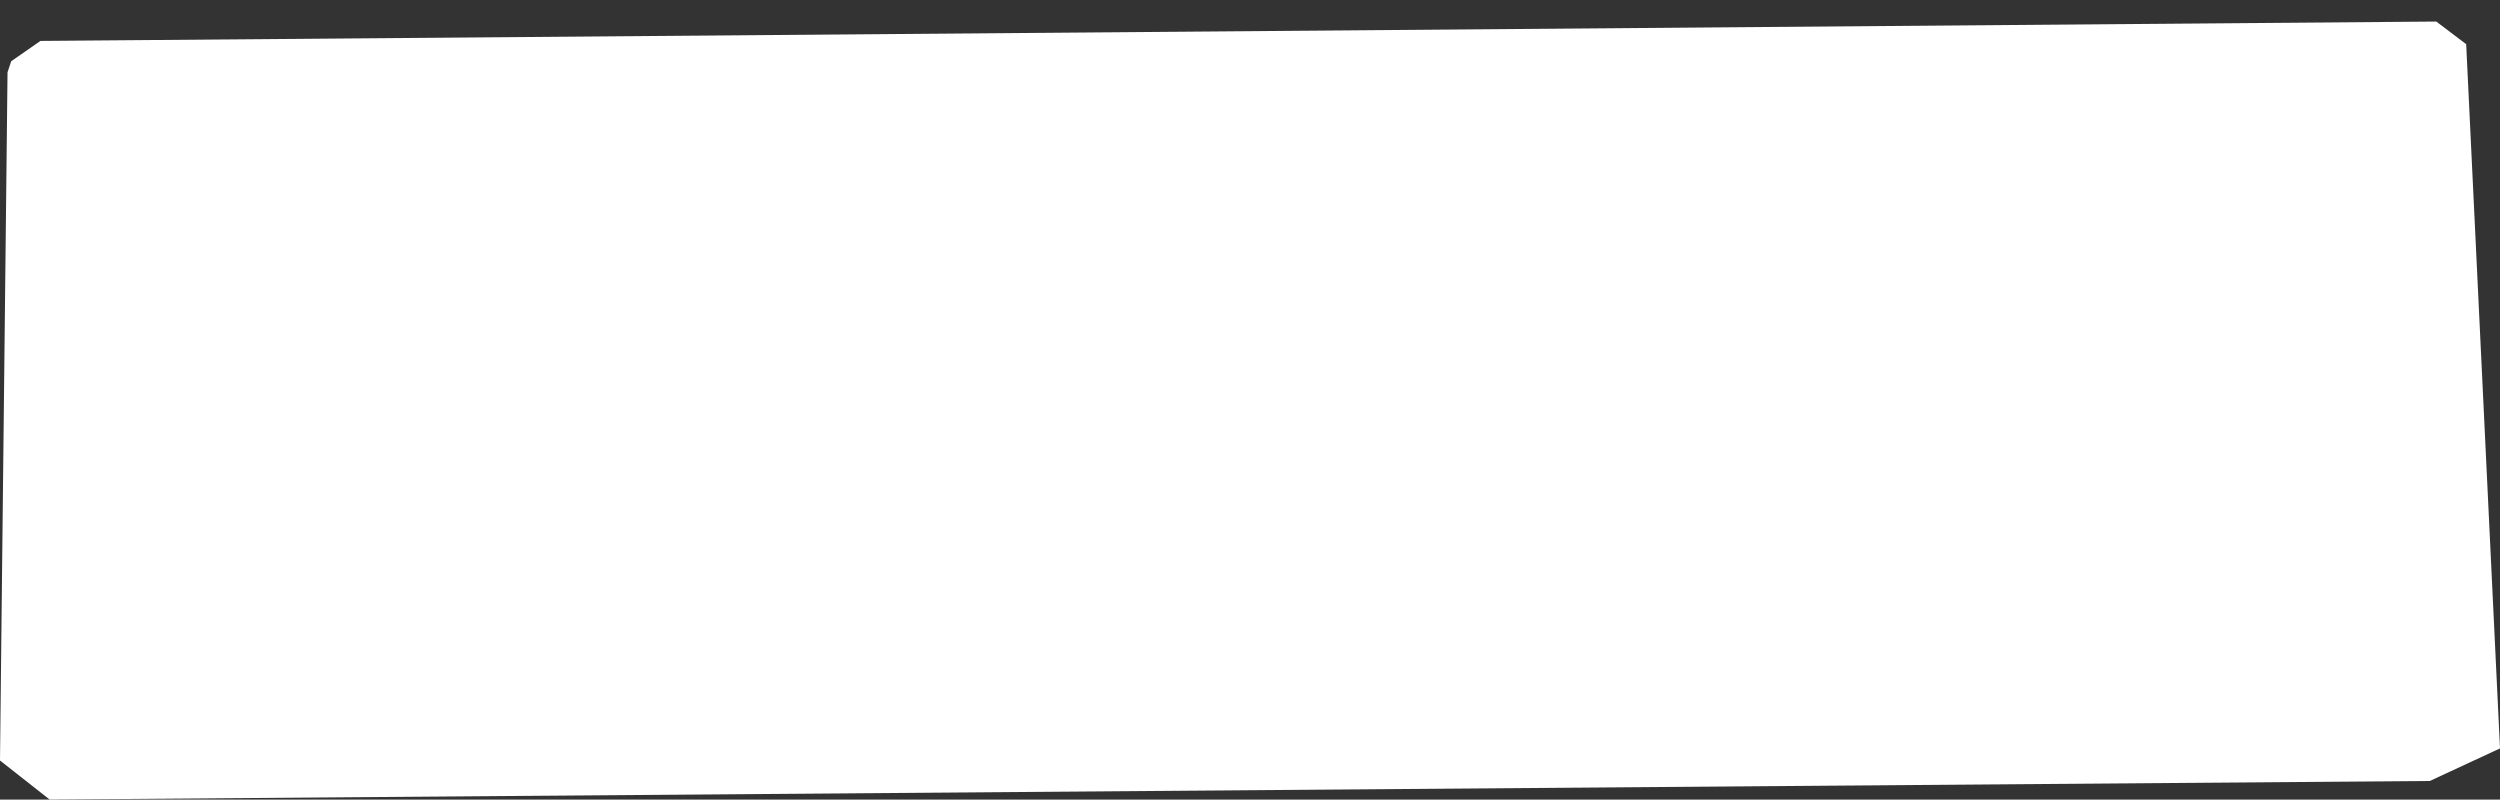
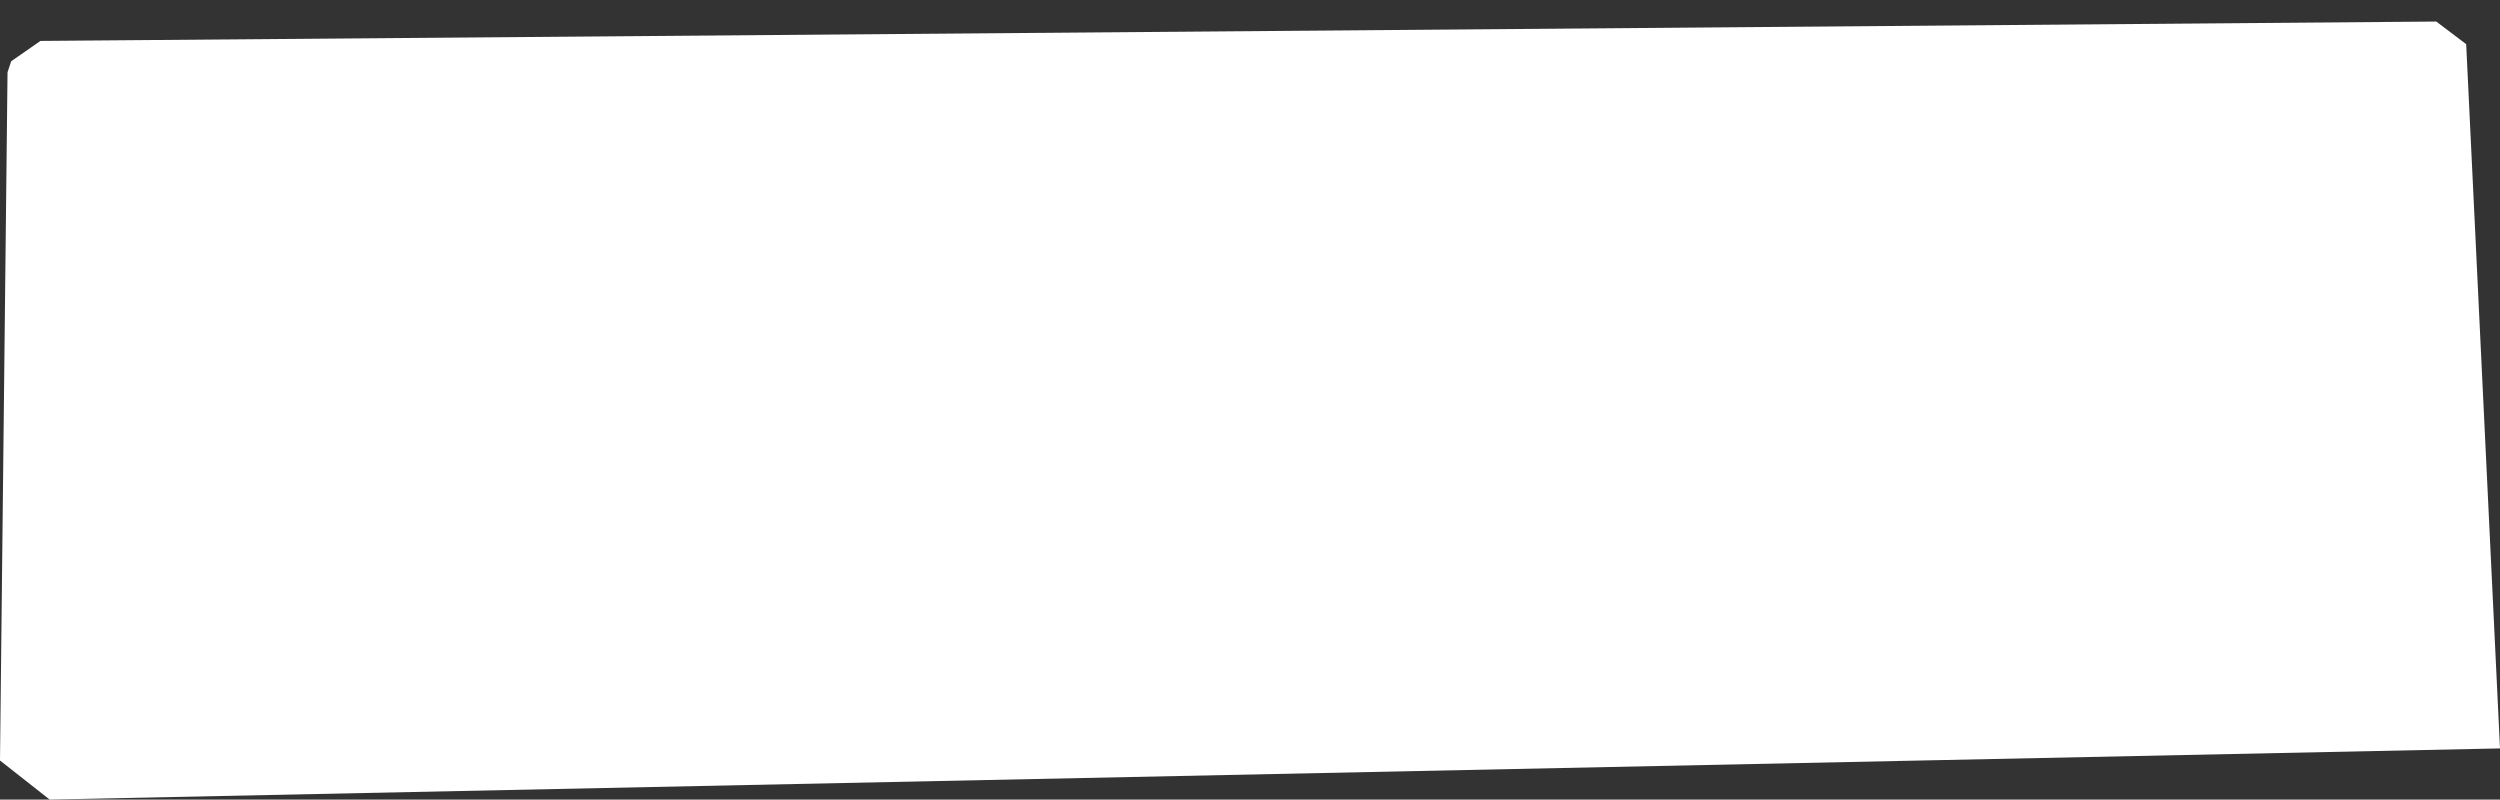
<svg xmlns="http://www.w3.org/2000/svg" width="1160" height="371" viewBox="0 0 1160 371" fill="none">
  <rect x="0" y="0" width="1160" height="371" fill="#333333" stroke="none" />
-   <path d="M5.2 28.419L18.764 18.99L1130.43 10L1144.31 20.499L1160 347.262L1127.42 362.37L23.04 371L0 352.873L3.495 33.539L5.2 28.419Z" fill="white" />
+   <path d="M5.2 28.419L18.764 18.99L1130.43 10L1144.31 20.499L1160 347.262L23.04 371L0 352.873L3.495 33.539L5.2 28.419Z" fill="white" />
</svg>